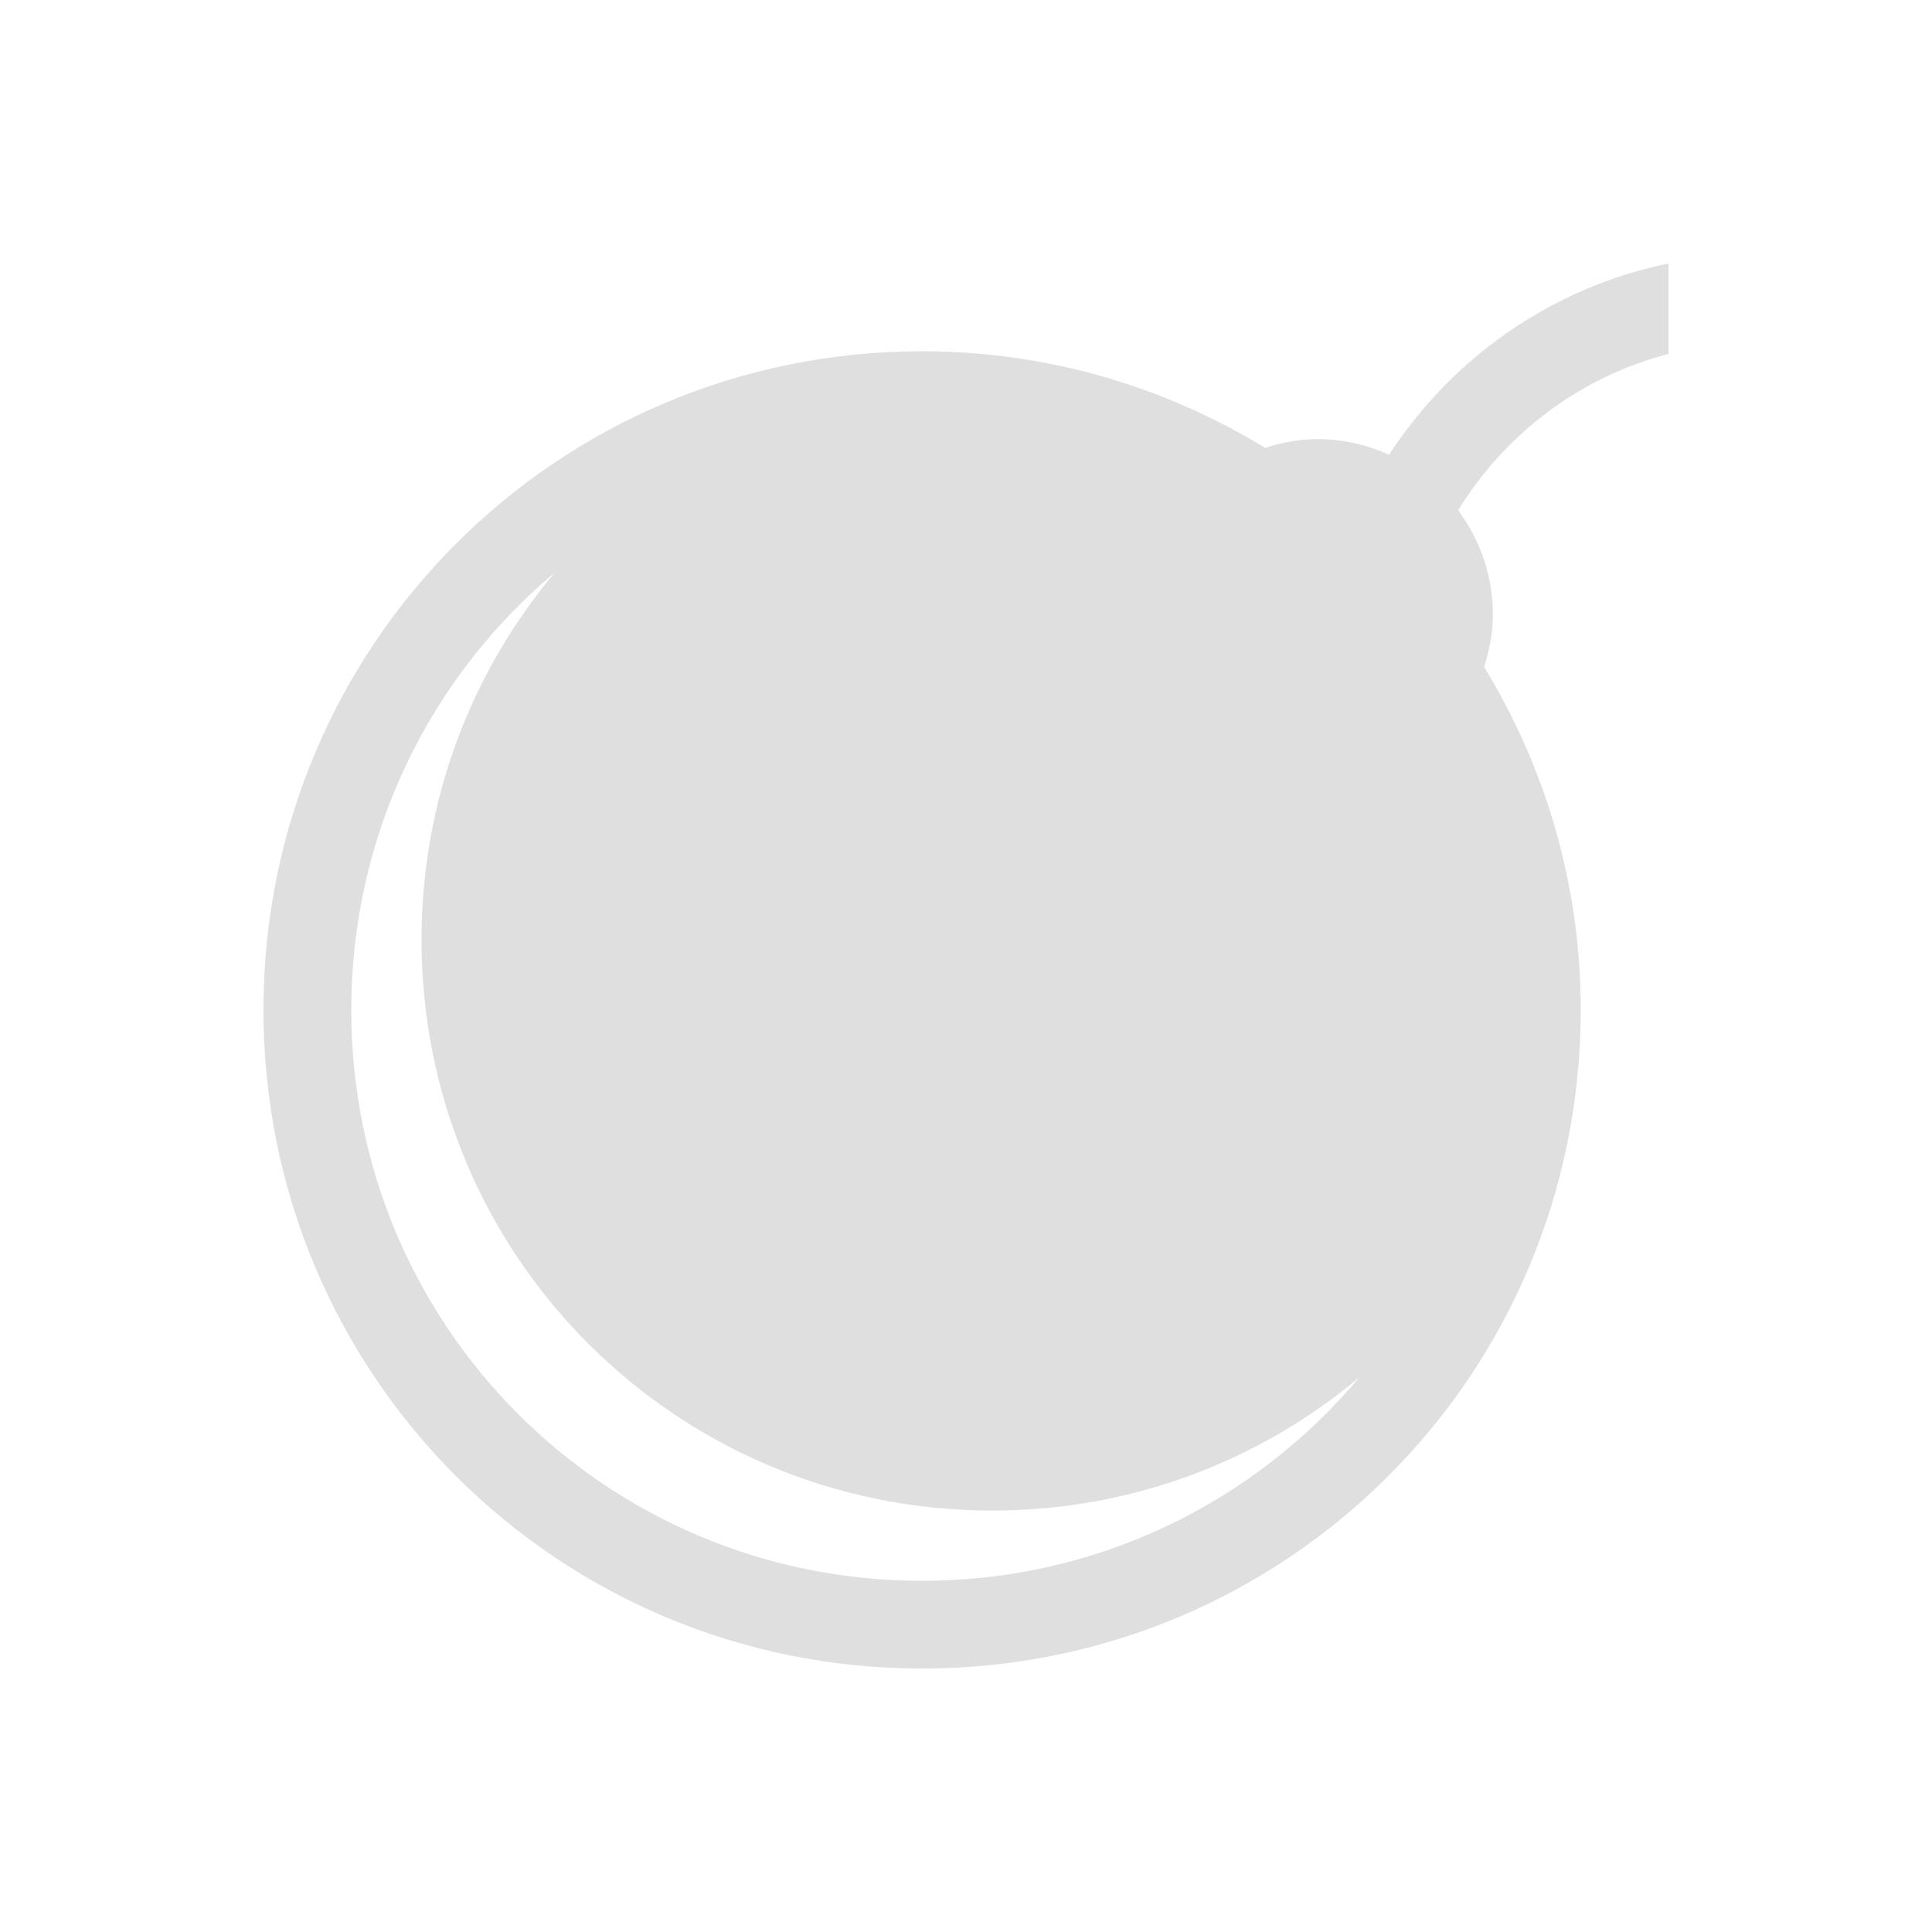
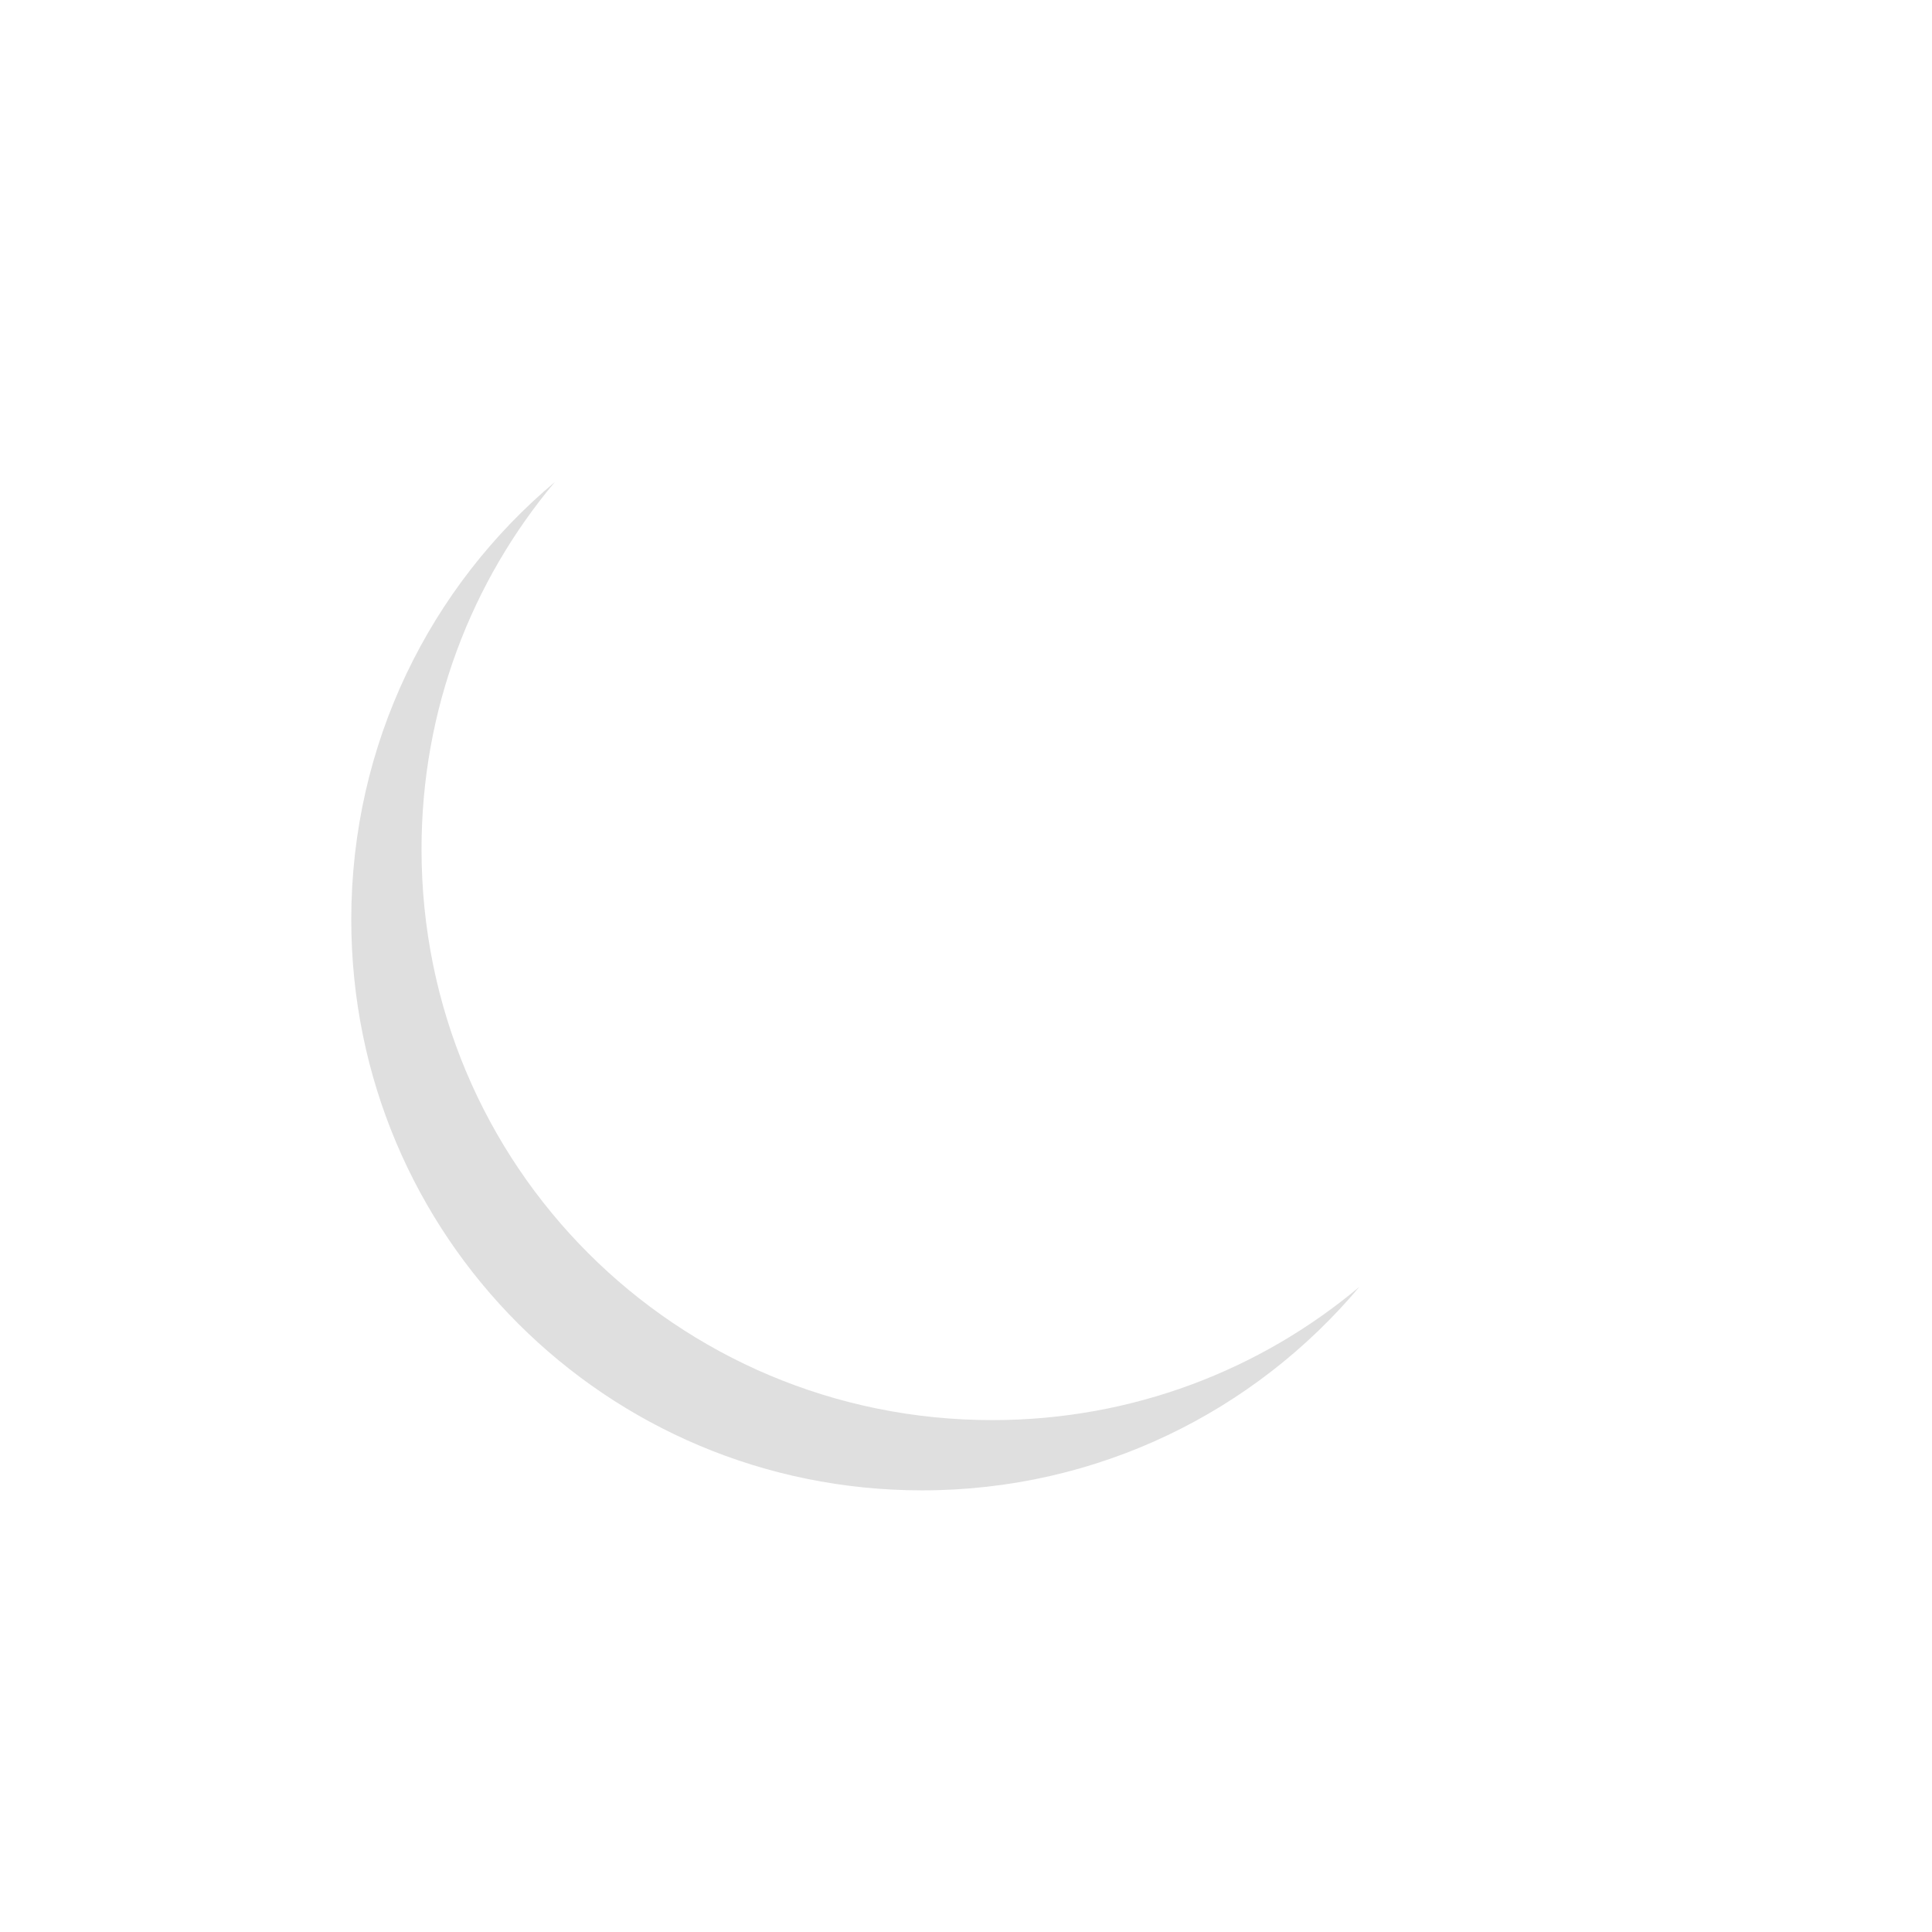
<svg xmlns="http://www.w3.org/2000/svg" viewBox="0 0 22 22">
  <defs id="defs3051">
    <style type="text/css" id="current-color-scheme">
      .ColorScheme-Text {
        color:#dfdfdf;
      }
      </style>
  </defs>
-   <path style="fill:currentColor;fill-opacity:1;stroke:none" d="m19 3c-1.319.271-2.458 1.064-3.182 2.178-.25-.112-.525-.178-.818-.178-.209 0-.405.041-.594.1-1.137-.694-2.471-1.1-3.906-1.1-4.155 0-7.5 3.345-7.5 7.5 0 4.155 3.345 7.5 7.5 7.5 4.155 0 7.5-3.345 7.5-7.5 0-1.435-.406-2.769-1.1-3.906.059-.189.1-.385.1-.594 0-.448-.149-.857-.396-1.189.536-.872 1.386-1.519 2.396-1.781v-1.029m-12.682 3.518c-.948 1.129-1.518 2.586-1.518 4.182 0 3.601 2.899 6.5 6.5 6.5 1.595 0 3.051-.571 4.18-1.518-1.191 1.418-2.976 2.318-4.98 2.318-3.601 0-6.5-2.899-6.5-6.5 0-2.005.9-3.792 2.318-4.982" class="ColorScheme-Text" />
+   <path style="fill:currentColor;fill-opacity:1;stroke:none" d="m19 3v-1.029m-12.682 3.518c-.948 1.129-1.518 2.586-1.518 4.182 0 3.601 2.899 6.5 6.5 6.5 1.595 0 3.051-.571 4.18-1.518-1.191 1.418-2.976 2.318-4.98 2.318-3.601 0-6.5-2.899-6.5-6.5 0-2.005.9-3.792 2.318-4.982" class="ColorScheme-Text" />
</svg>